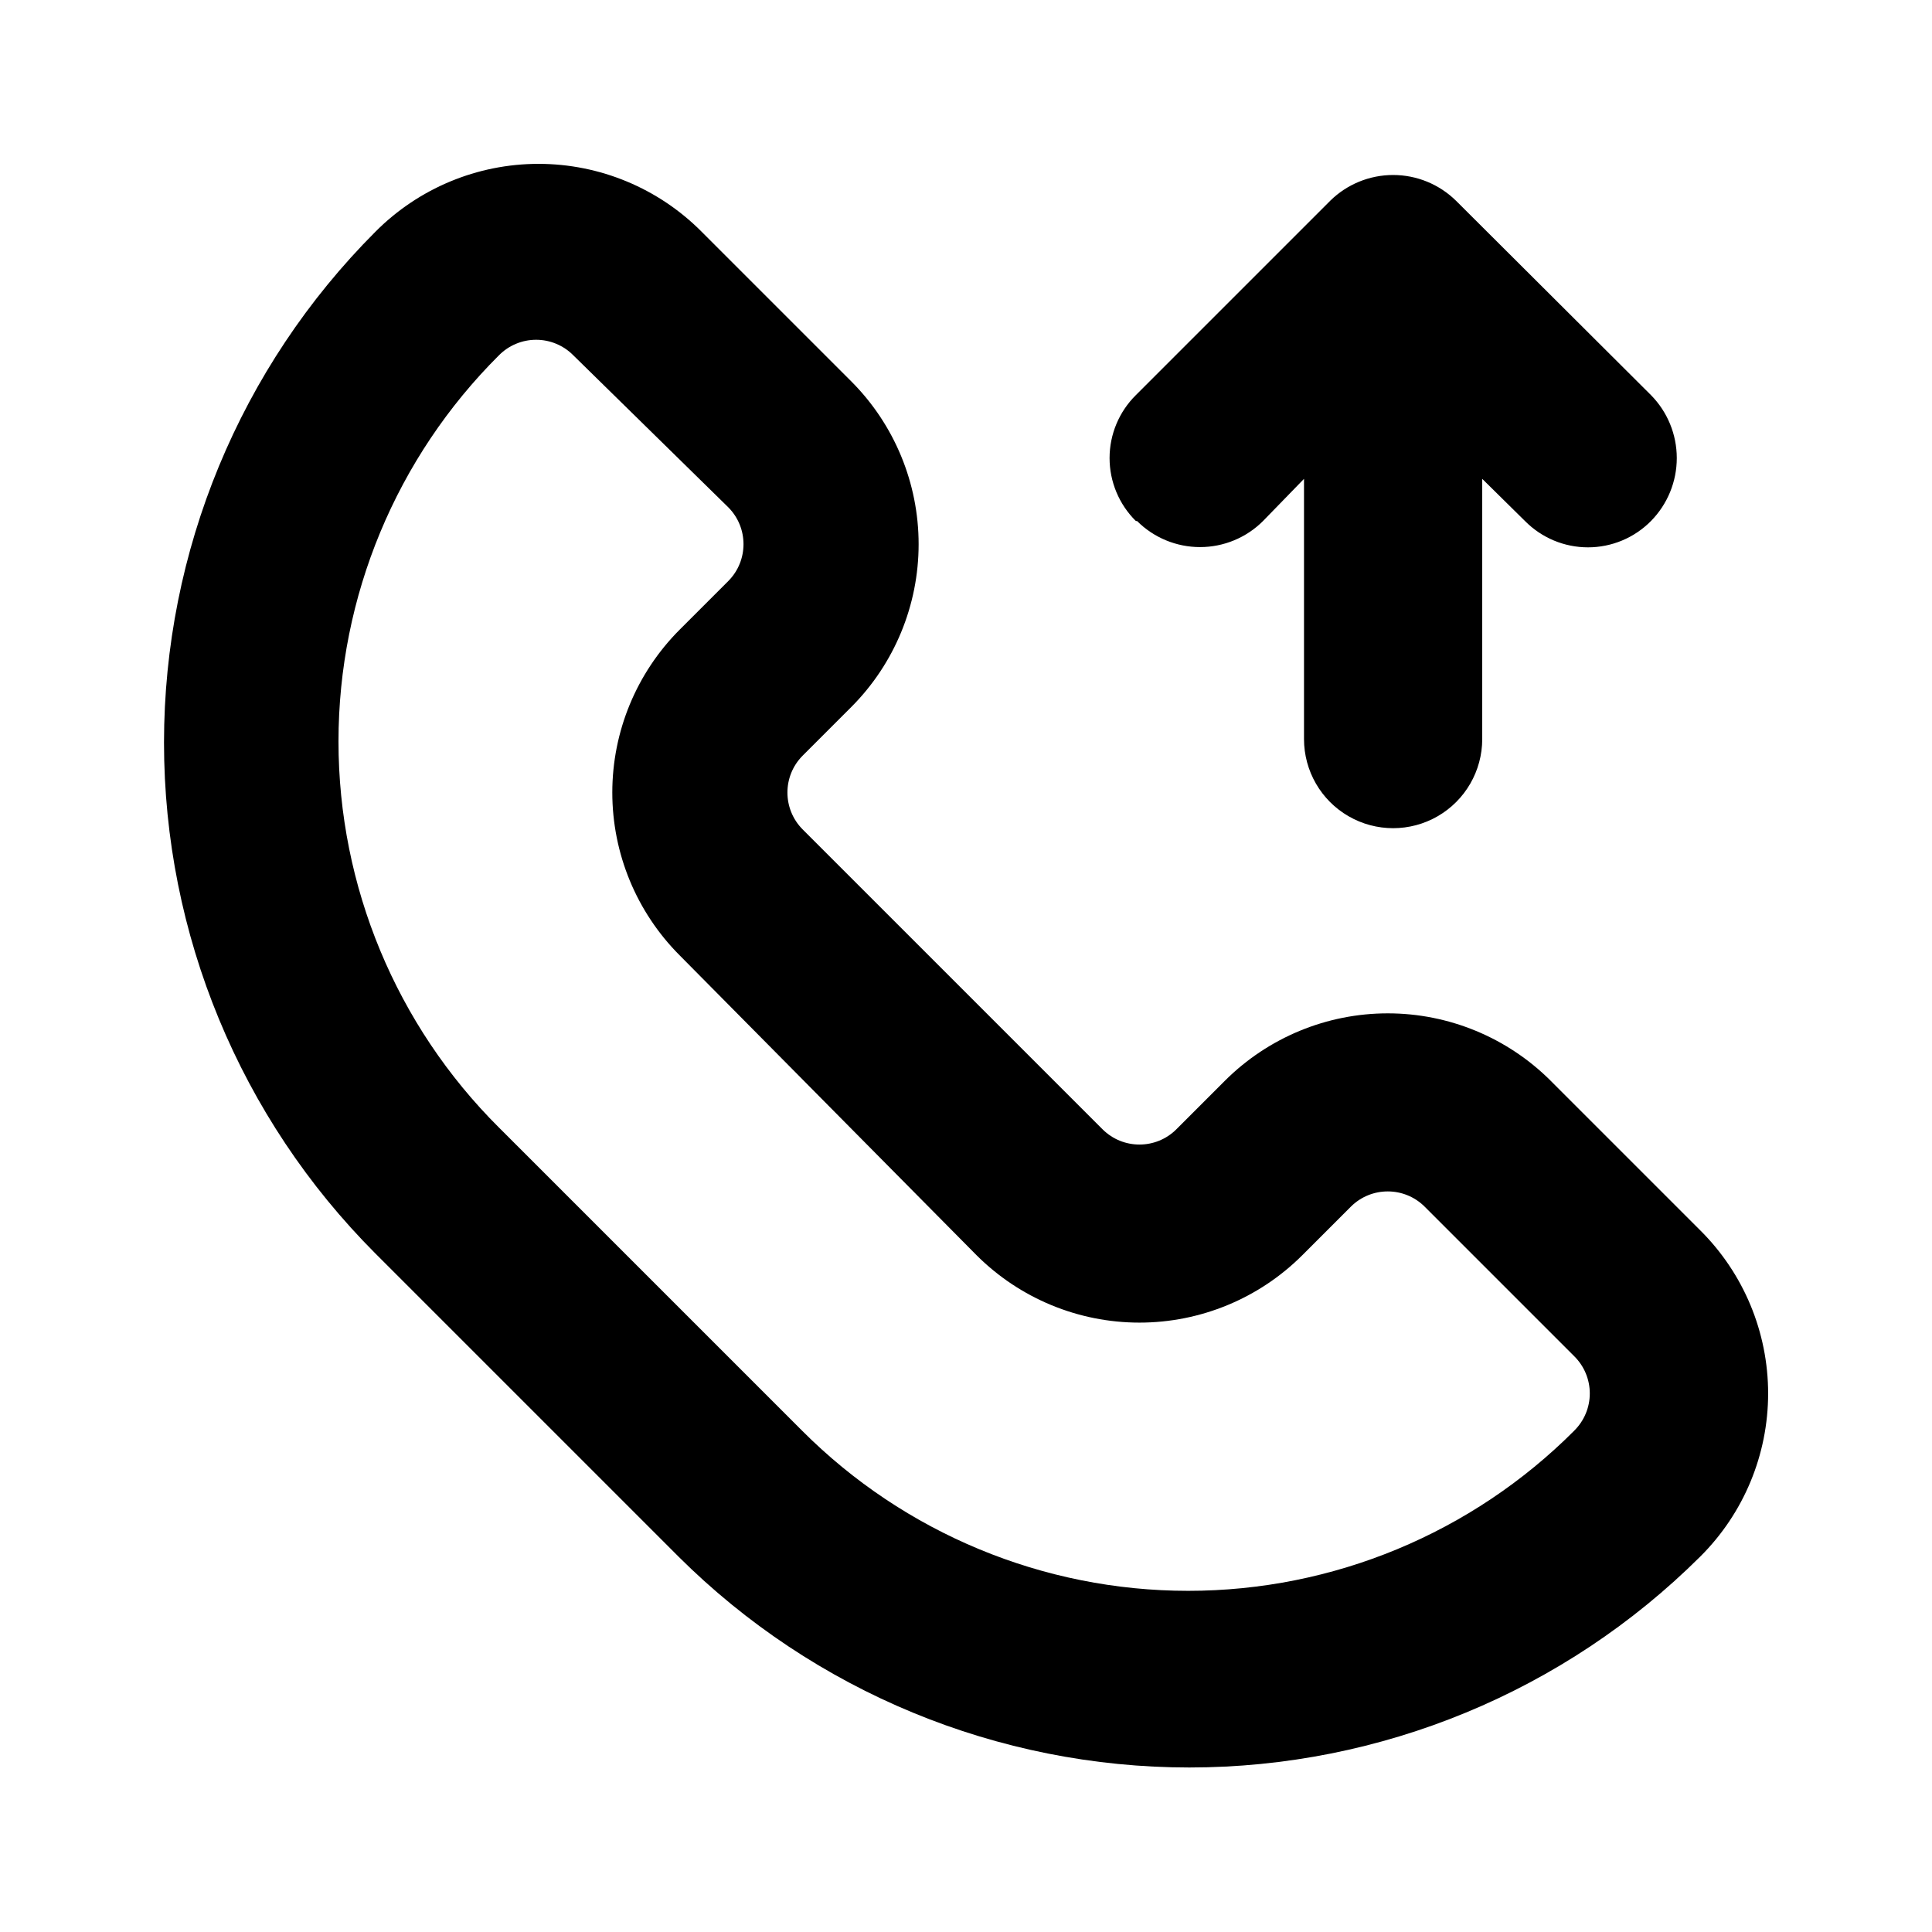
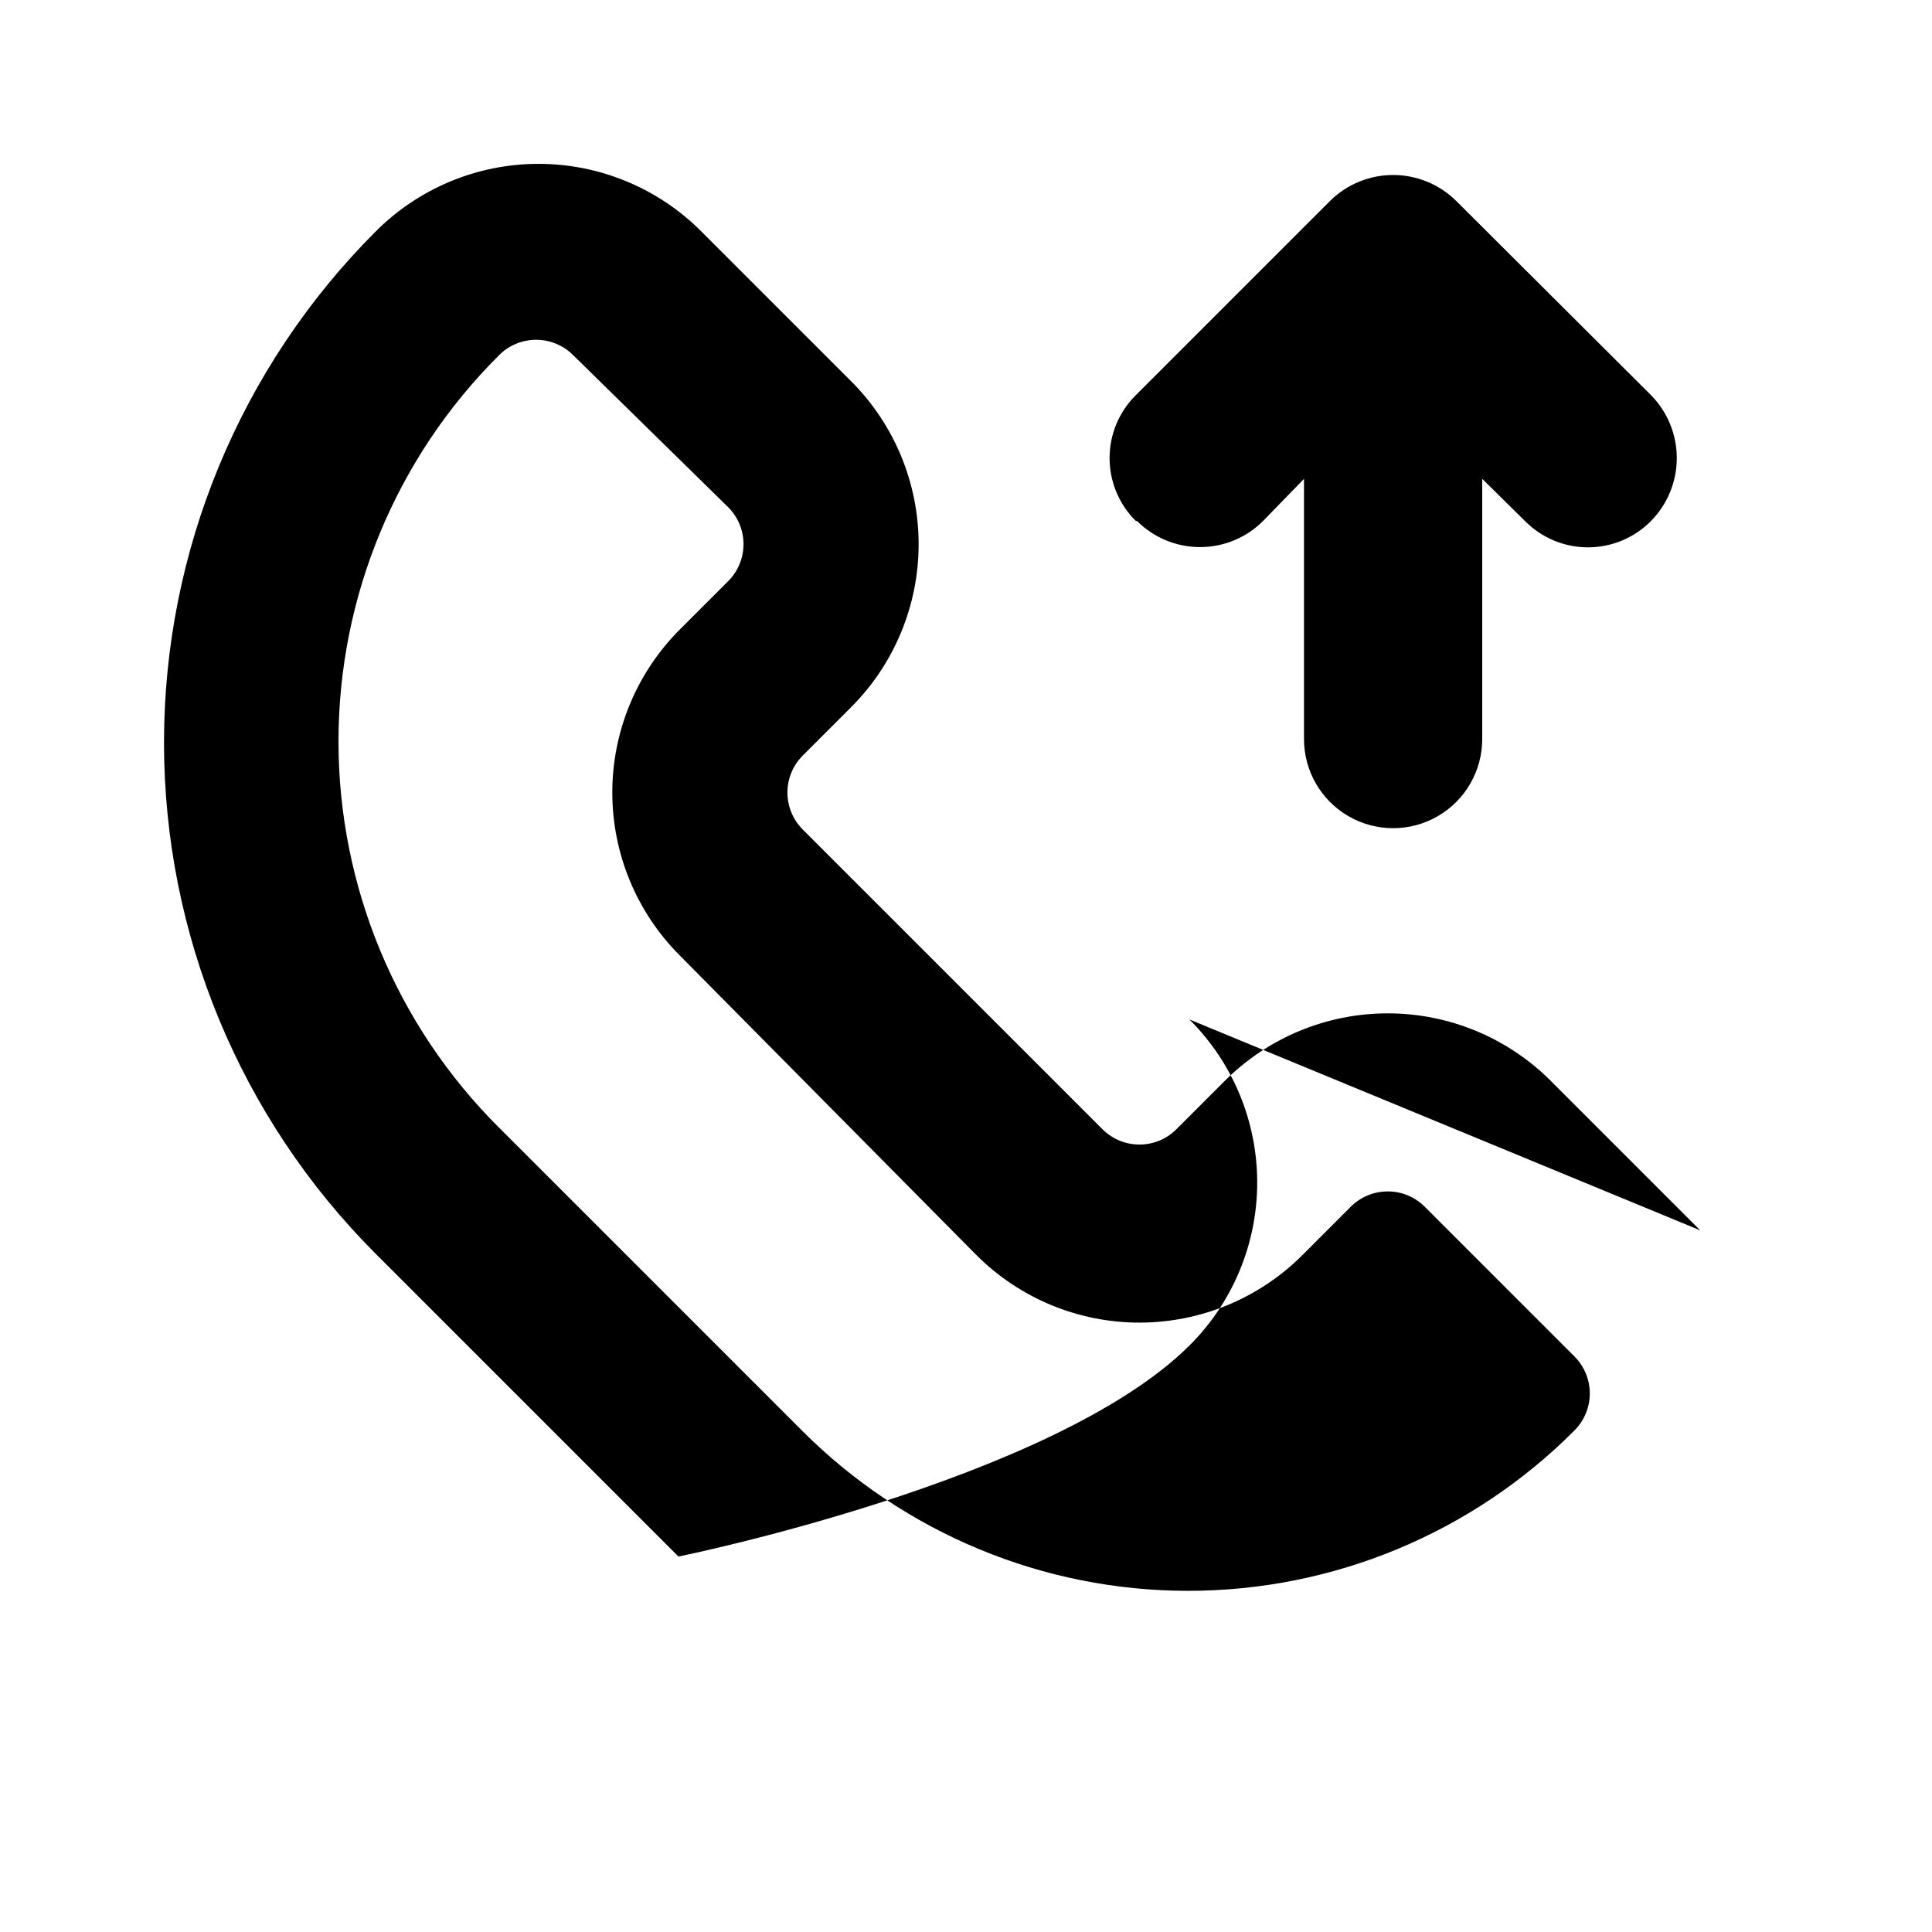
<svg xmlns="http://www.w3.org/2000/svg" fill="#000000" width="800px" height="800px" version="1.1" viewBox="144 144 512 512">
-   <path d="m594.59 470.06-39.676-39.676h0.004c-11.453-11.418-26.969-17.836-43.141-17.836s-31.688 6.418-43.141 17.836l-12.91 12.91h0.004c-5.406 5.363-14.121 5.363-19.523 0l-79.508-79.504c-5.363-5.402-5.363-14.121 0-19.523l12.91-12.91c11.422-11.453 17.836-26.965 17.836-43.141 0-16.172-6.414-31.688-17.836-43.137l-39.676-39.676c-11.438-11.508-26.992-17.98-43.219-17.98-16.223 0-31.777 6.473-43.215 17.98-35.883 35.926-56.035 84.625-56.035 135.4 0 50.773 20.152 99.473 56.035 135.4l80.293 80.293v0.004c35.969 35.801 84.648 55.902 135.4 55.902s99.434-20.102 135.4-55.902c11.508-11.438 17.98-26.992 17.98-43.219 0-16.227-6.473-31.781-17.98-43.219zm-33.379 53.059h0.004c-27.117 27.188-63.938 42.469-102.34 42.469-38.402 0-75.223-15.281-102.34-42.469l-80.293-80.293h-0.004c-27.227-27.098-42.535-63.926-42.535-102.34 0-38.41 15.309-75.238 42.535-102.34 2.602-2.625 6.144-4.102 9.84-4.102 3.695 0 7.238 1.477 9.84 4.102l41.094 40.305c5.363 5.402 5.363 14.121 0 19.523l-12.91 12.91c-11.422 11.453-17.836 26.965-17.836 43.141 0 16.172 6.414 31.688 17.836 43.137l78.719 79.508c11.453 11.422 26.965 17.836 43.141 17.836 16.172 0 31.688-6.414 43.137-17.836l12.91-12.91c5.402-5.363 14.121-5.363 19.523 0l39.676 39.676c2.625 2.602 4.102 6.144 4.102 9.84 0 3.695-1.477 7.238-4.102 9.84zm-116.19-241.04c-4.461-4.406-6.973-10.418-6.973-16.688s2.512-12.281 6.973-16.688l51.484-51.484h-0.004c4.449-4.383 10.445-6.844 16.691-6.844 6.246 0 12.238 2.461 16.688 6.844l51.641 51.484c4.383 4.445 6.844 10.441 6.844 16.688 0 6.246-2.461 12.242-6.844 16.688-4.406 4.461-10.418 6.973-16.688 6.973-6.273 0-12.281-2.512-16.691-6.973l-11.336-11.18v68.961c0 8.438-4.5 16.234-11.805 20.453-7.309 4.219-16.312 4.219-23.617 0-7.309-4.219-11.809-12.016-11.809-20.453v-68.957l-10.863 11.176c-4.43 4.426-10.43 6.906-16.688 6.906s-12.262-2.481-16.691-6.906z" />
+   <path d="m594.59 470.06-39.676-39.676h0.004c-11.453-11.418-26.969-17.836-43.141-17.836s-31.688 6.418-43.141 17.836l-12.91 12.91h0.004c-5.406 5.363-14.121 5.363-19.523 0l-79.508-79.504c-5.363-5.402-5.363-14.121 0-19.523l12.91-12.91c11.422-11.453 17.836-26.965 17.836-43.141 0-16.172-6.414-31.688-17.836-43.137l-39.676-39.676c-11.438-11.508-26.992-17.98-43.219-17.98-16.223 0-31.777 6.473-43.215 17.98-35.883 35.926-56.035 84.625-56.035 135.4 0 50.773 20.152 99.473 56.035 135.4l80.293 80.293v0.004s99.434-20.102 135.4-55.902c11.508-11.438 17.98-26.992 17.98-43.219 0-16.227-6.473-31.781-17.98-43.219zm-33.379 53.059h0.004c-27.117 27.188-63.938 42.469-102.34 42.469-38.402 0-75.223-15.281-102.34-42.469l-80.293-80.293h-0.004c-27.227-27.098-42.535-63.926-42.535-102.34 0-38.41 15.309-75.238 42.535-102.34 2.602-2.625 6.144-4.102 9.84-4.102 3.695 0 7.238 1.477 9.84 4.102l41.094 40.305c5.363 5.402 5.363 14.121 0 19.523l-12.91 12.91c-11.422 11.453-17.836 26.965-17.836 43.141 0 16.172 6.414 31.688 17.836 43.137l78.719 79.508c11.453 11.422 26.965 17.836 43.141 17.836 16.172 0 31.688-6.414 43.137-17.836l12.91-12.91c5.402-5.363 14.121-5.363 19.523 0l39.676 39.676c2.625 2.602 4.102 6.144 4.102 9.84 0 3.695-1.477 7.238-4.102 9.84zm-116.19-241.04c-4.461-4.406-6.973-10.418-6.973-16.688s2.512-12.281 6.973-16.688l51.484-51.484h-0.004c4.449-4.383 10.445-6.844 16.691-6.844 6.246 0 12.238 2.461 16.688 6.844l51.641 51.484c4.383 4.445 6.844 10.441 6.844 16.688 0 6.246-2.461 12.242-6.844 16.688-4.406 4.461-10.418 6.973-16.688 6.973-6.273 0-12.281-2.512-16.691-6.973l-11.336-11.18v68.961c0 8.438-4.5 16.234-11.805 20.453-7.309 4.219-16.312 4.219-23.617 0-7.309-4.219-11.809-12.016-11.809-20.453v-68.957l-10.863 11.176c-4.43 4.426-10.43 6.906-16.688 6.906s-12.262-2.481-16.691-6.906z" />
</svg>